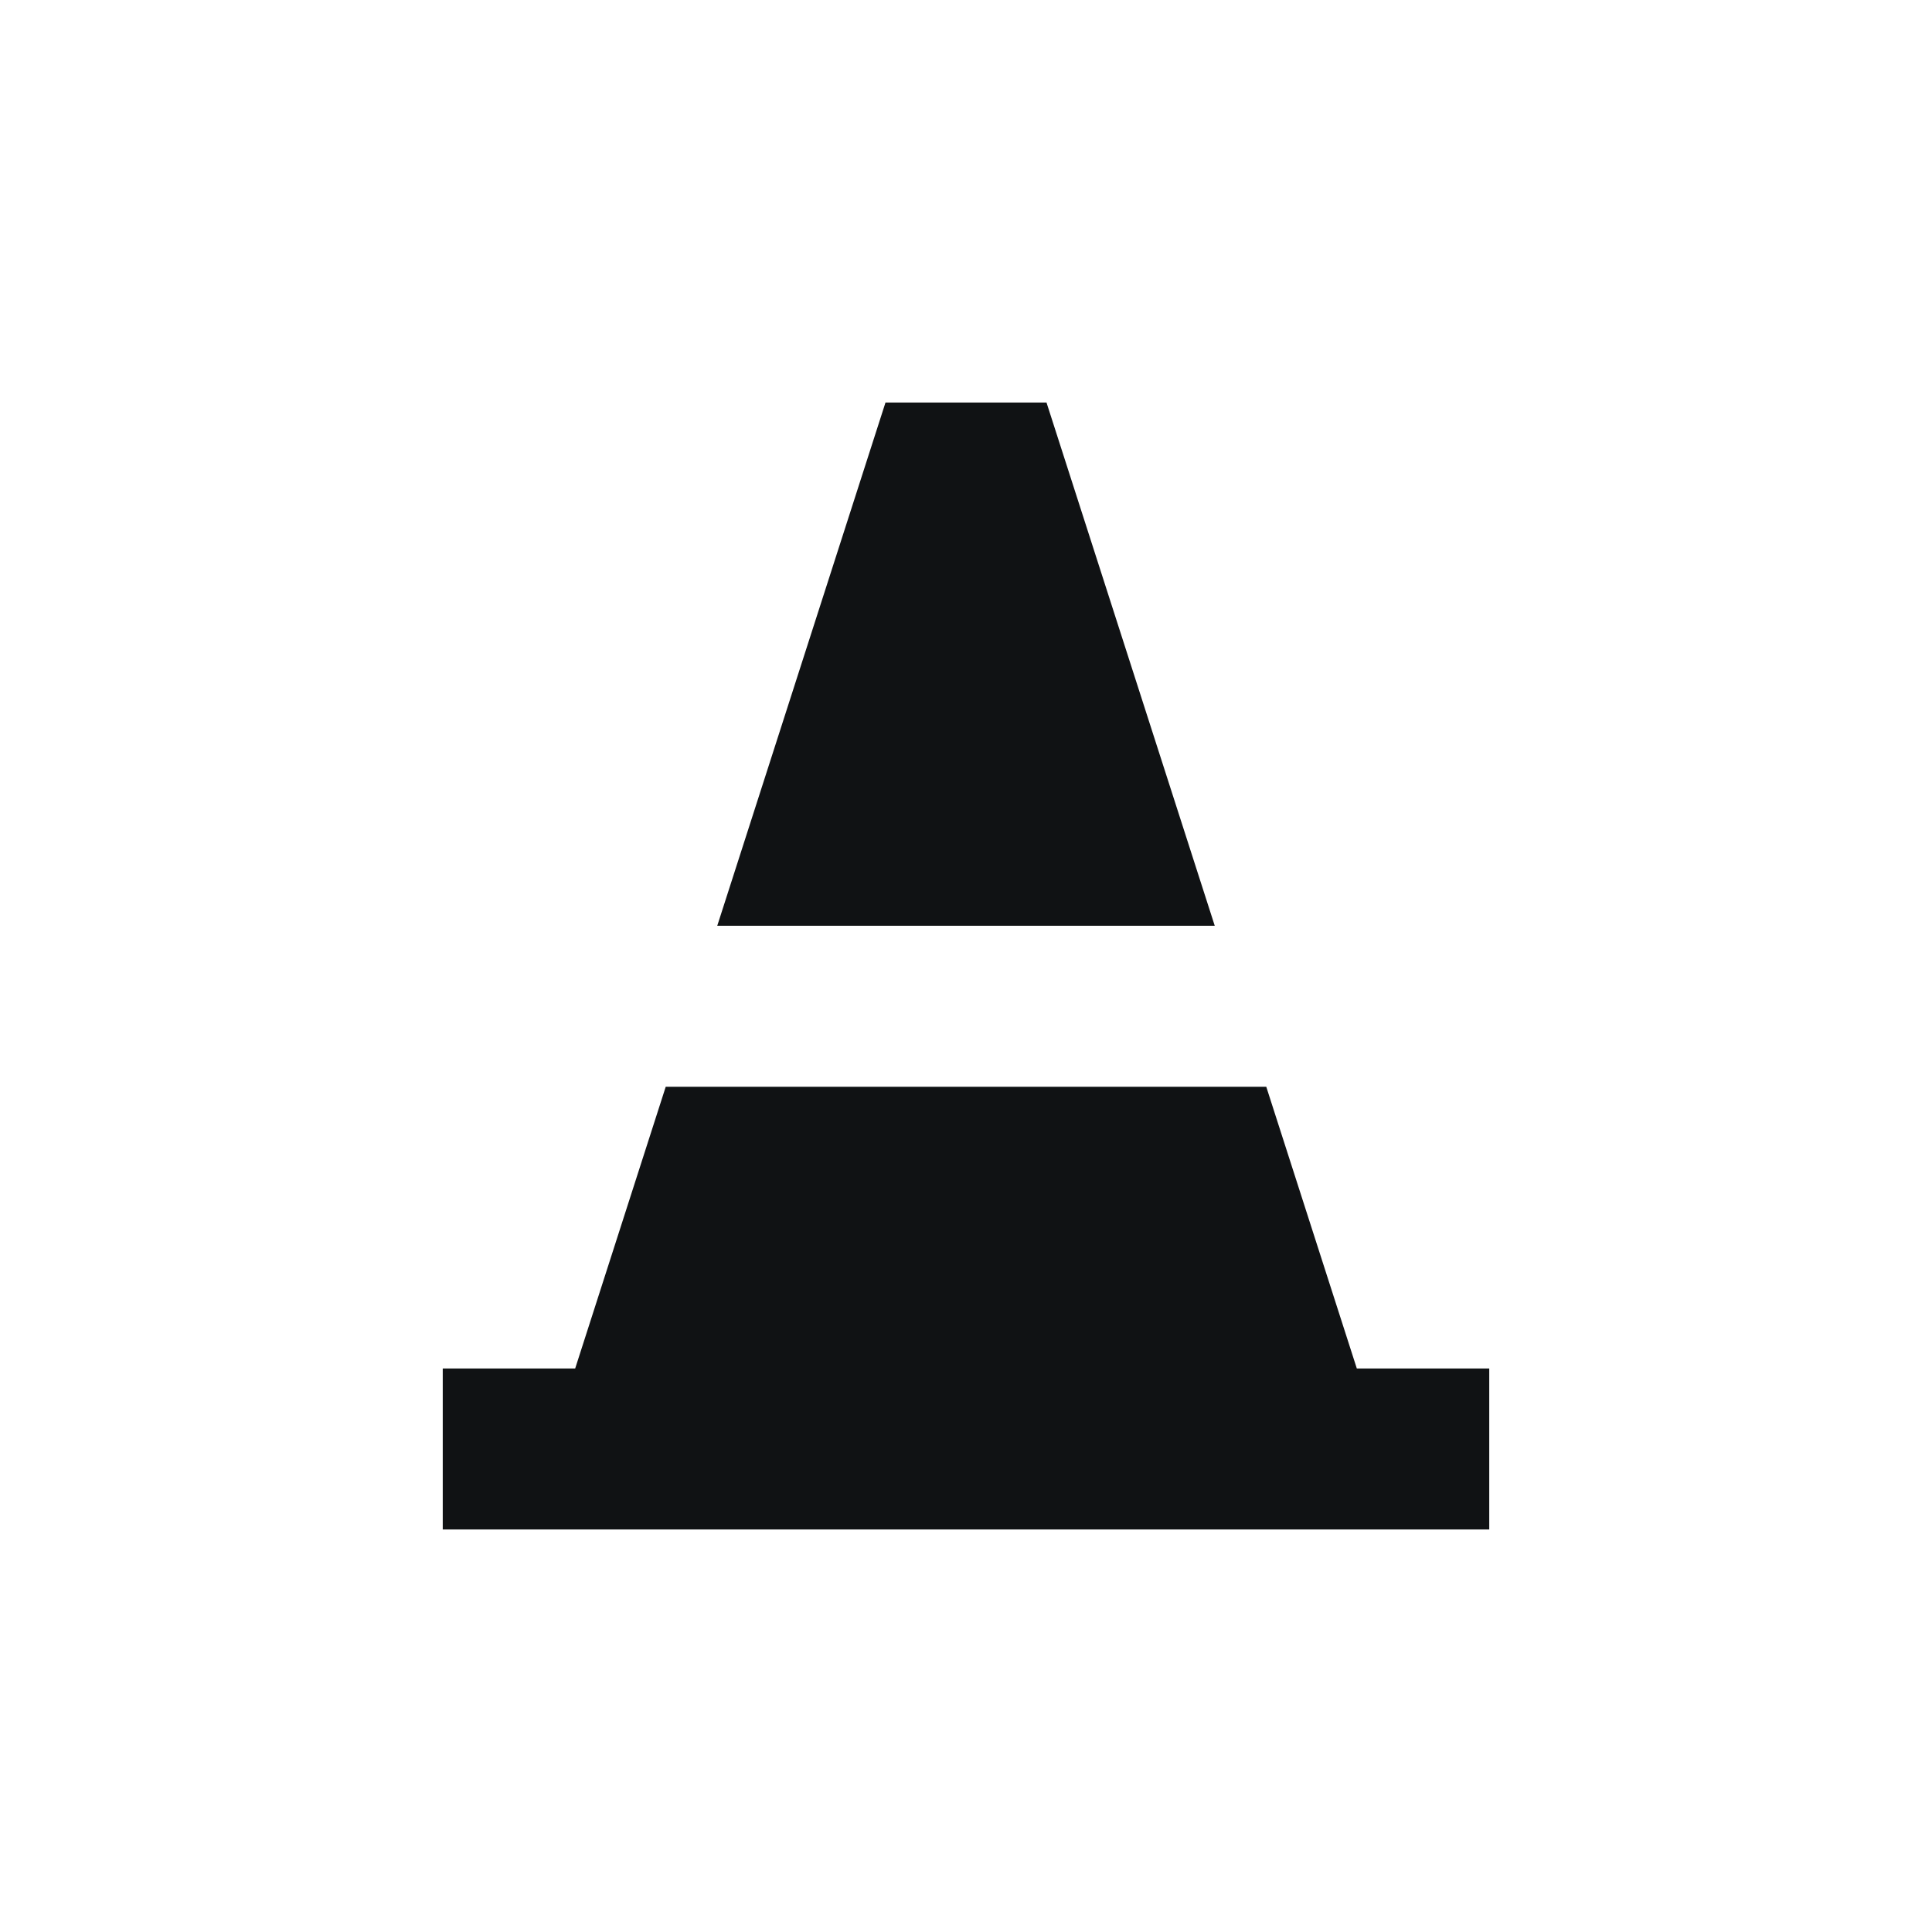
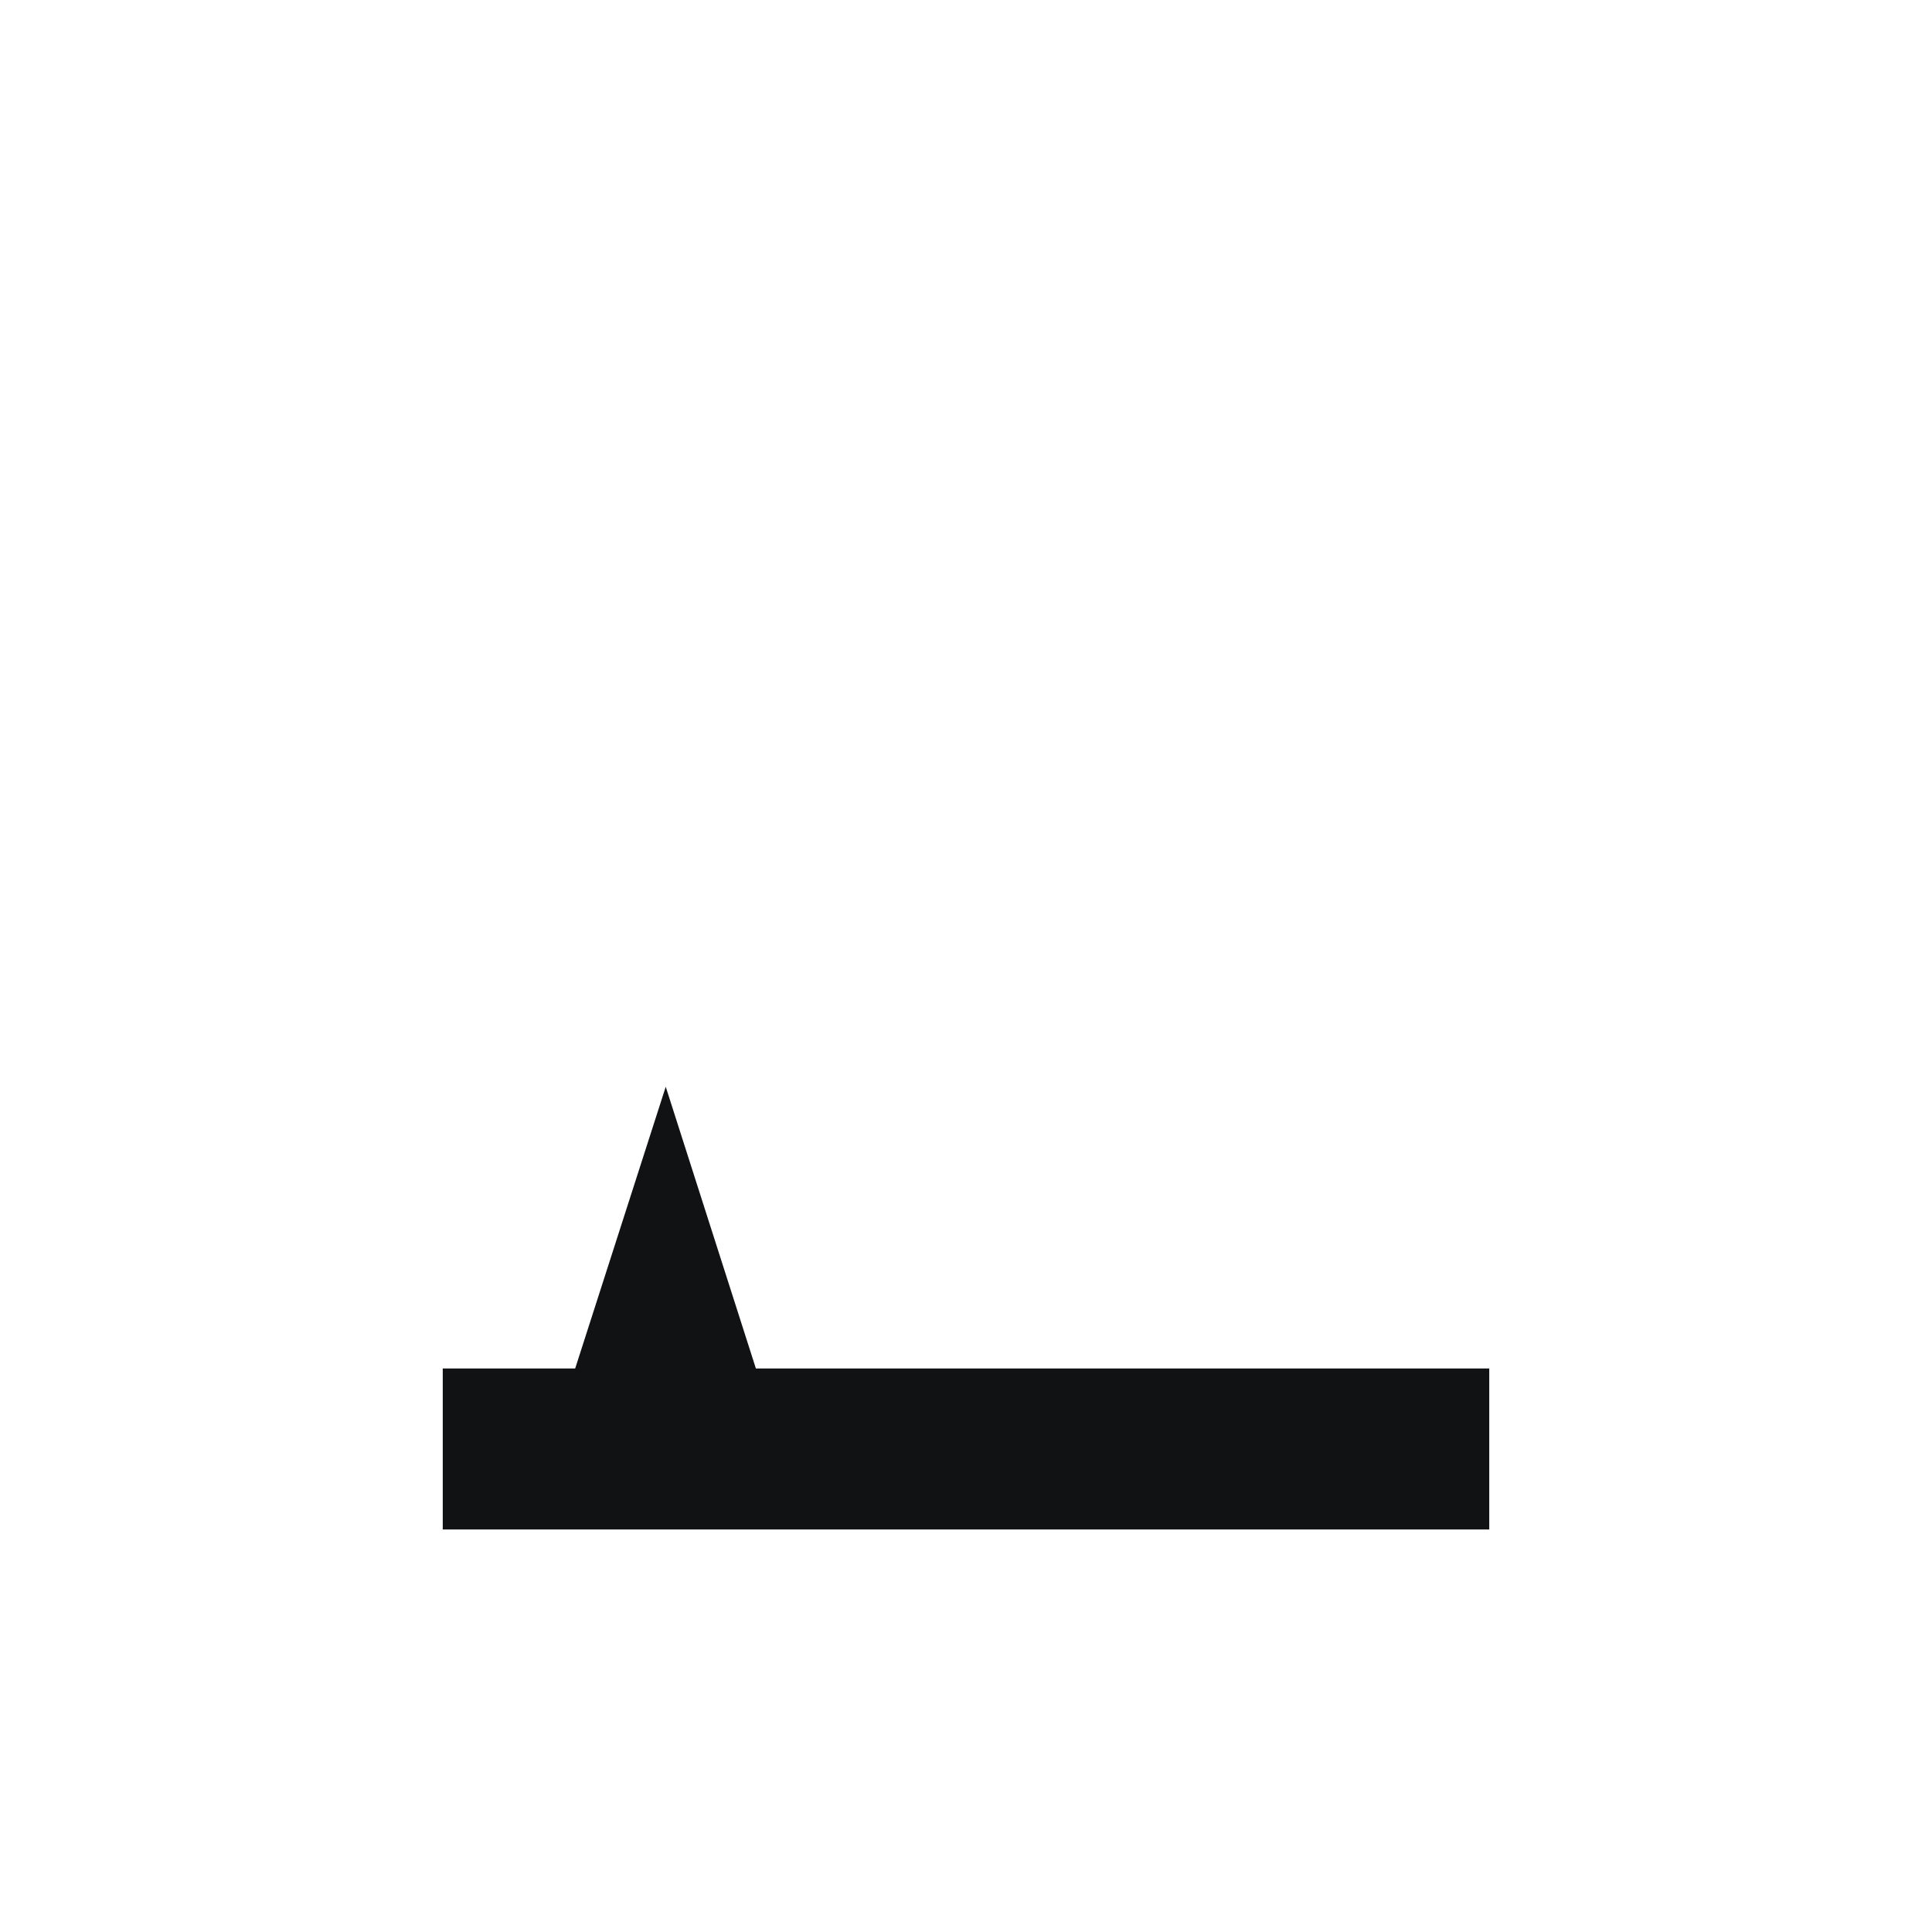
<svg xmlns="http://www.w3.org/2000/svg" id="Icons" viewBox="0 0 48 48">
  <defs>
    <style>.cls-1{clip-path:url(#clippath);}.cls-2{fill:none;}.cls-2,.cls-3{stroke-width:0px;}.cls-3{fill:#101214;}</style>
    <clipPath id="clippath">
      <rect class="cls-2" width="48" height="48" />
    </clipPath>
  </defs>
  <g id="brand-icon_incident">
    <g class="cls-1">
-       <path class="cls-3" d="M17.82,23l4.18-13h4l4.18,13h-12.36Z" />
-       <path class="cls-3" d="M16.54,27l-2.25,7h-3.29v4h26v-4h-3.29l-2.25-7h-14.93Z" />
+       <path class="cls-3" d="M16.54,27l-2.25,7h-3.29v4h26v-4h-3.29h-14.93Z" />
    </g>
  </g>
</svg>